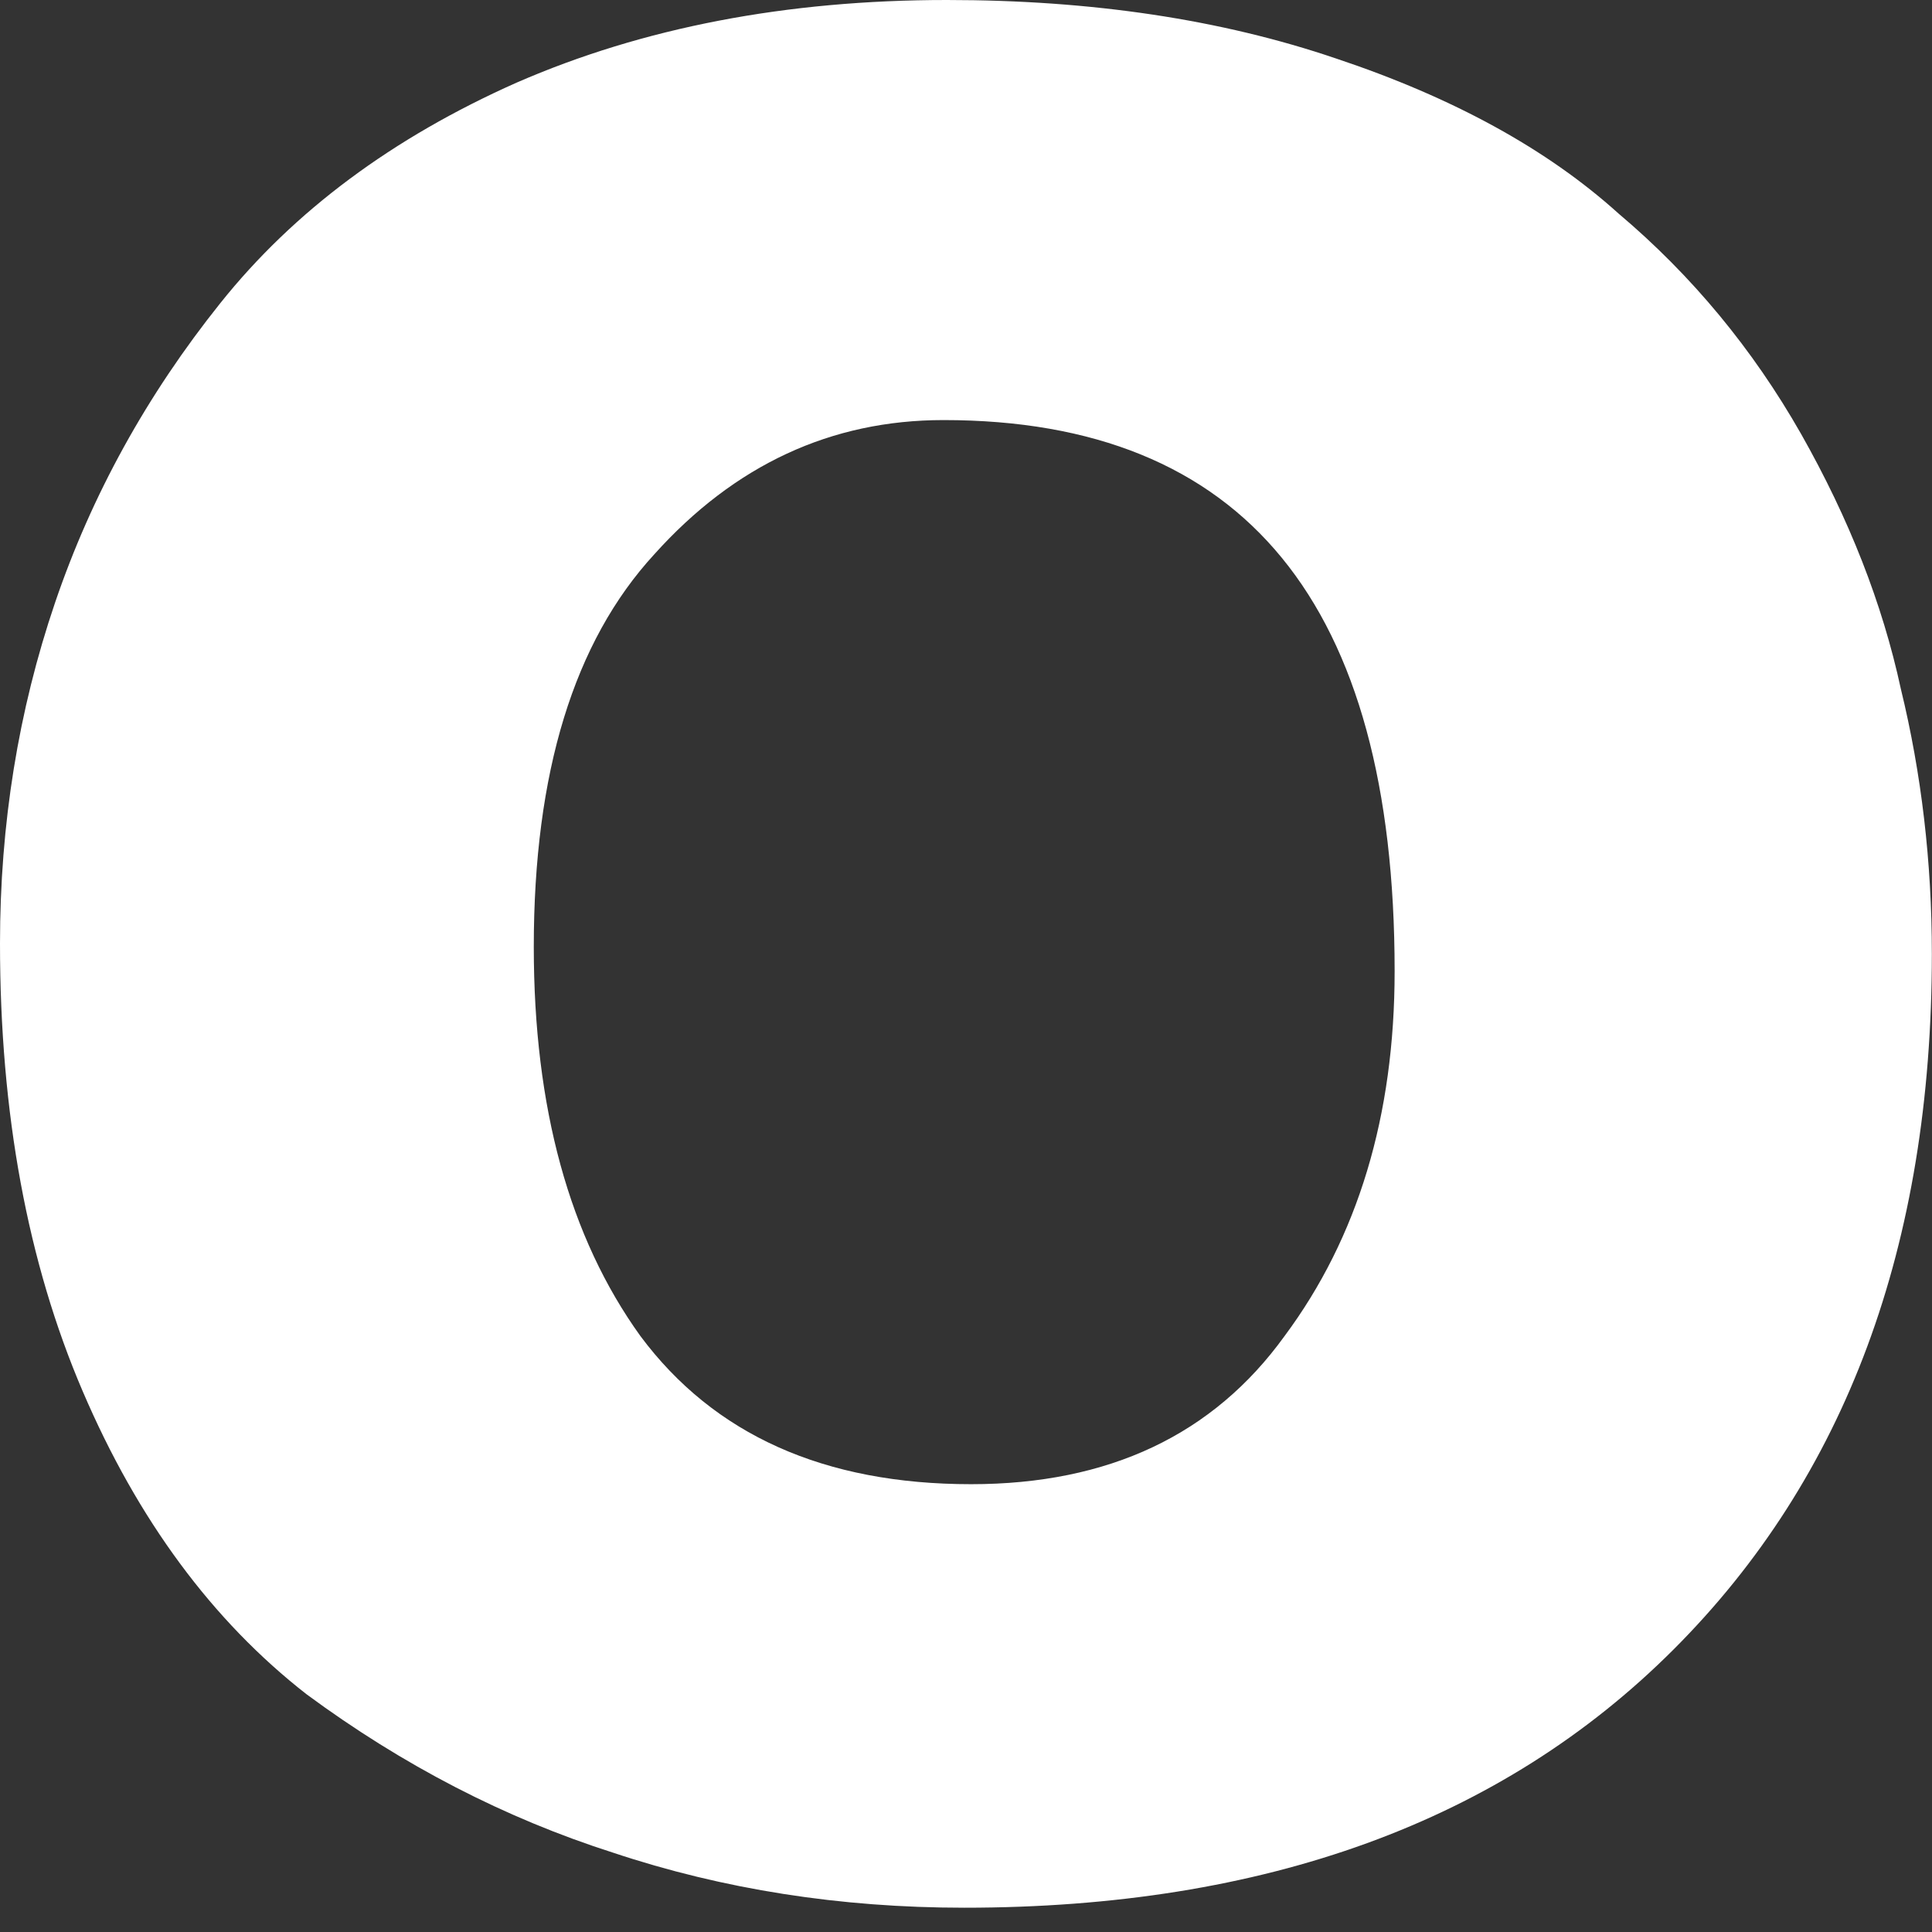
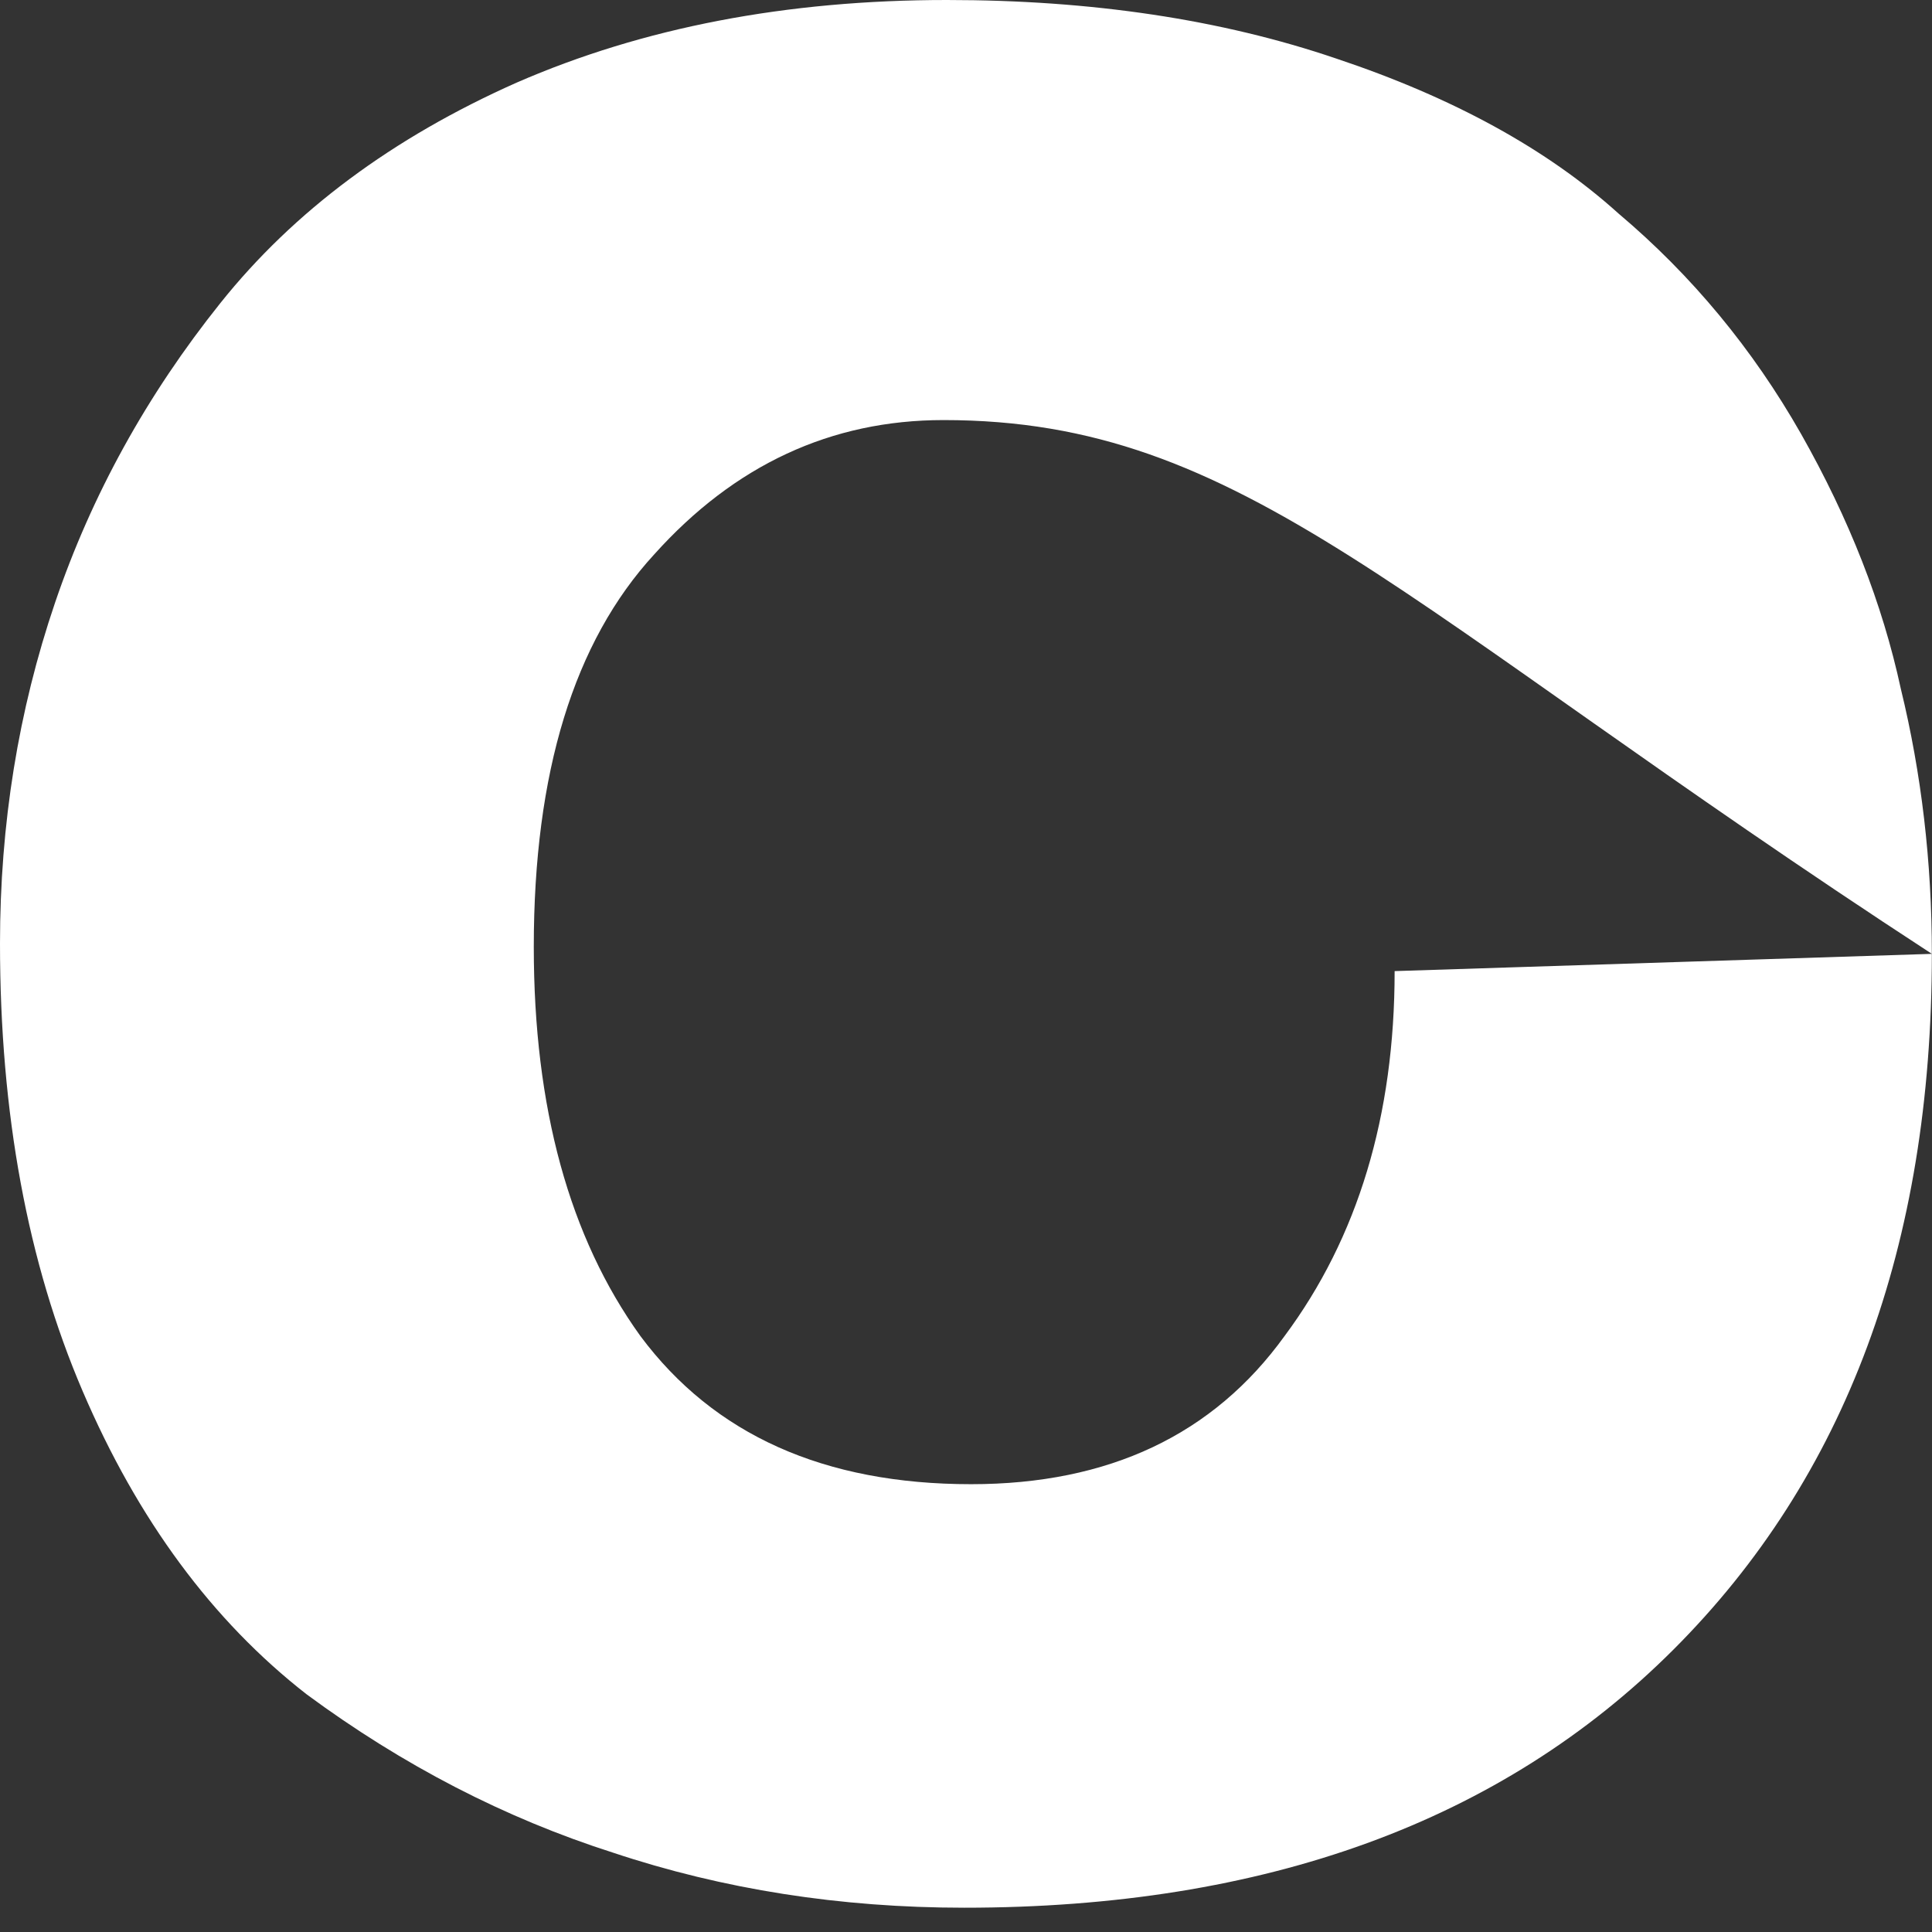
<svg xmlns="http://www.w3.org/2000/svg" width="14" height="14" viewBox="0 0 14 14" fill="none">
  <rect x="0" y="0" width="14" height="14" fill="#333333" stroke="none" />
-   <path d="M13.999 6.912C13.999 9.025 13.375 10.705 12.127 11.953C10.88 13.2 9.166 13.824 6.987 13.824C6.089 13.824 5.24 13.691 4.442 13.425C3.66 13.175 2.92 12.793 2.221 12.277C1.539 11.745 0.998 11.013 0.599 10.081C0.2 9.15 0 8.068 0 6.837C0 5.972 0.133 5.149 0.399 4.367C0.665 3.585 1.065 2.861 1.597 2.196C2.129 1.53 2.845 0.998 3.743 0.599C4.658 0.2 5.698 0 6.862 0C7.91 0 8.85 0.141 9.682 0.424C10.53 0.707 11.212 1.081 11.728 1.547C12.26 1.996 12.701 2.529 13.051 3.144C13.4 3.76 13.641 4.375 13.774 4.991C13.924 5.606 13.999 6.247 13.999 6.912ZM10.106 7.037C10.106 4.375 9.016 3.044 6.837 3.044C6.022 3.044 5.323 3.369 4.741 4.017C4.159 4.65 3.868 5.598 3.868 6.862C3.868 8.027 4.126 8.967 4.641 9.682C5.174 10.397 5.972 10.755 7.037 10.755C8.035 10.755 8.792 10.397 9.308 9.682C9.84 8.967 10.106 8.085 10.106 7.037Z" fill="white" />
+   <path d="M13.999 6.912C13.999 9.025 13.375 10.705 12.127 11.953C10.88 13.2 9.166 13.824 6.987 13.824C6.089 13.824 5.24 13.691 4.442 13.425C3.66 13.175 2.92 12.793 2.221 12.277C1.539 11.745 0.998 11.013 0.599 10.081C0.2 9.15 0 8.068 0 6.837C0 5.972 0.133 5.149 0.399 4.367C0.665 3.585 1.065 2.861 1.597 2.196C2.129 1.53 2.845 0.998 3.743 0.599C4.658 0.2 5.698 0 6.862 0C7.91 0 8.85 0.141 9.682 0.424C10.53 0.707 11.212 1.081 11.728 1.547C12.26 1.996 12.701 2.529 13.051 3.144C13.4 3.76 13.641 4.375 13.774 4.991C13.924 5.606 13.999 6.247 13.999 6.912ZC10.106 4.375 9.016 3.044 6.837 3.044C6.022 3.044 5.323 3.369 4.741 4.017C4.159 4.65 3.868 5.598 3.868 6.862C3.868 8.027 4.126 8.967 4.641 9.682C5.174 10.397 5.972 10.755 7.037 10.755C8.035 10.755 8.792 10.397 9.308 9.682C9.84 8.967 10.106 8.085 10.106 7.037Z" fill="white" />
</svg>